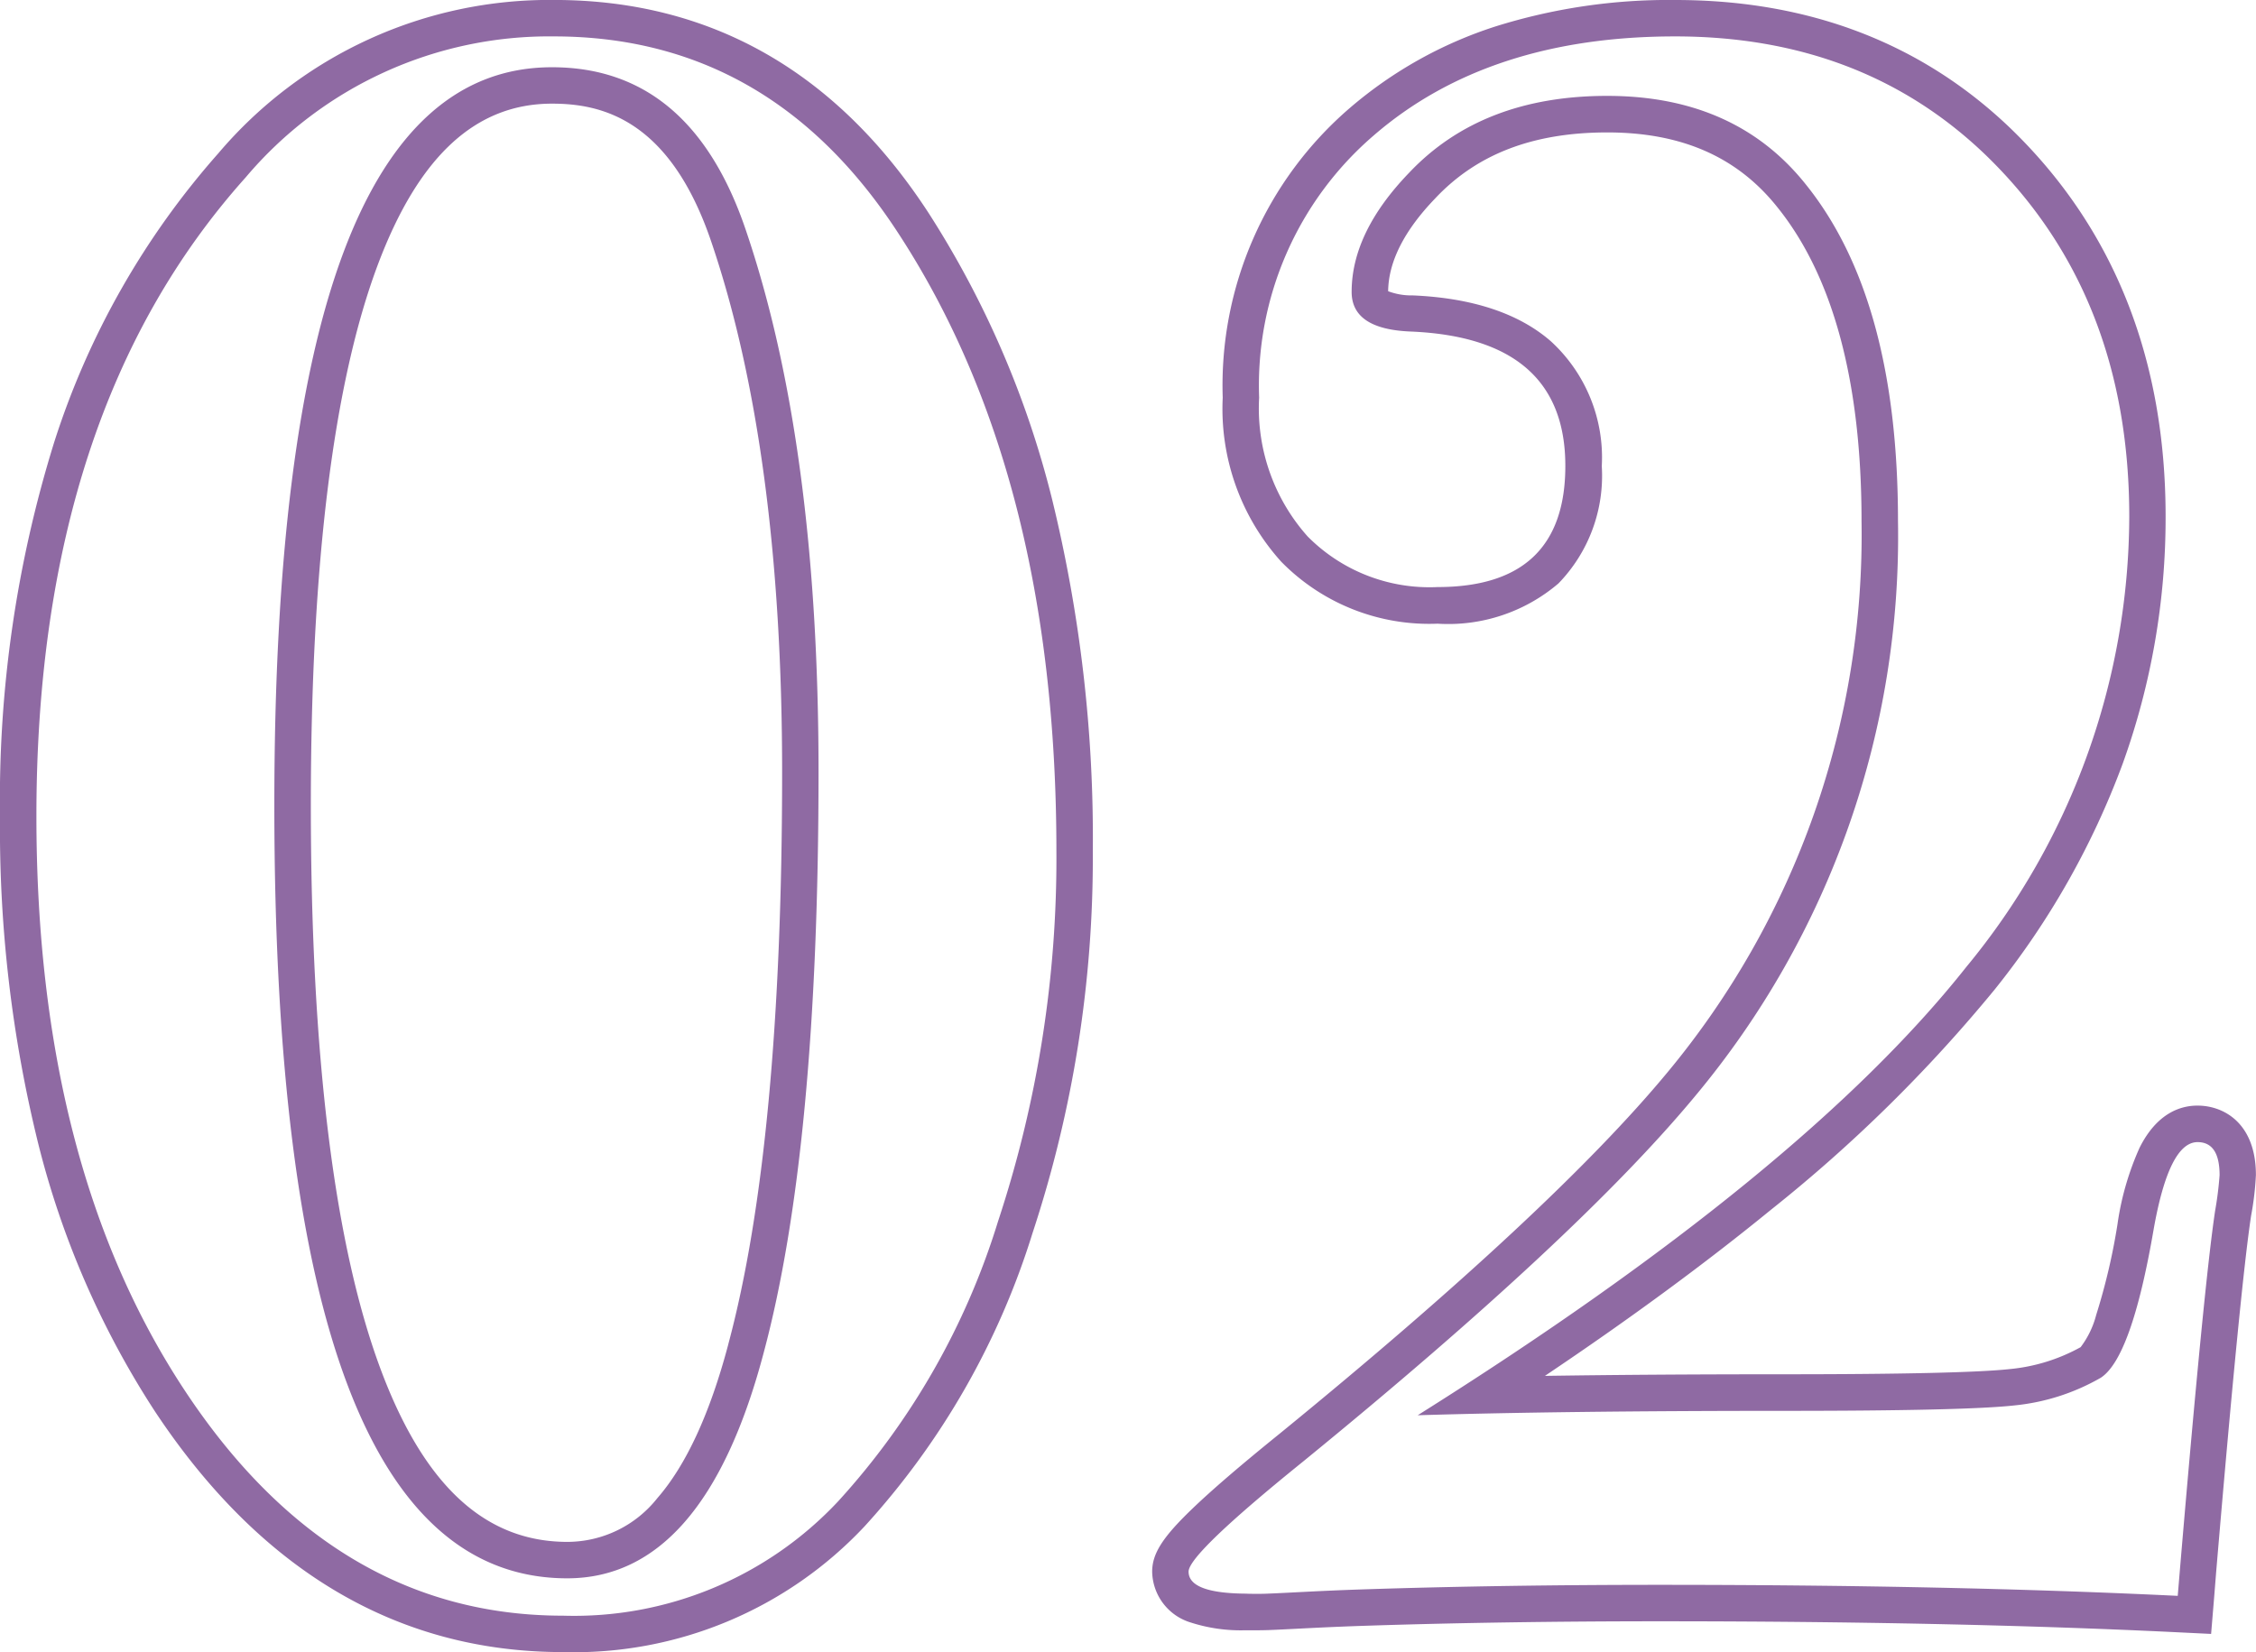
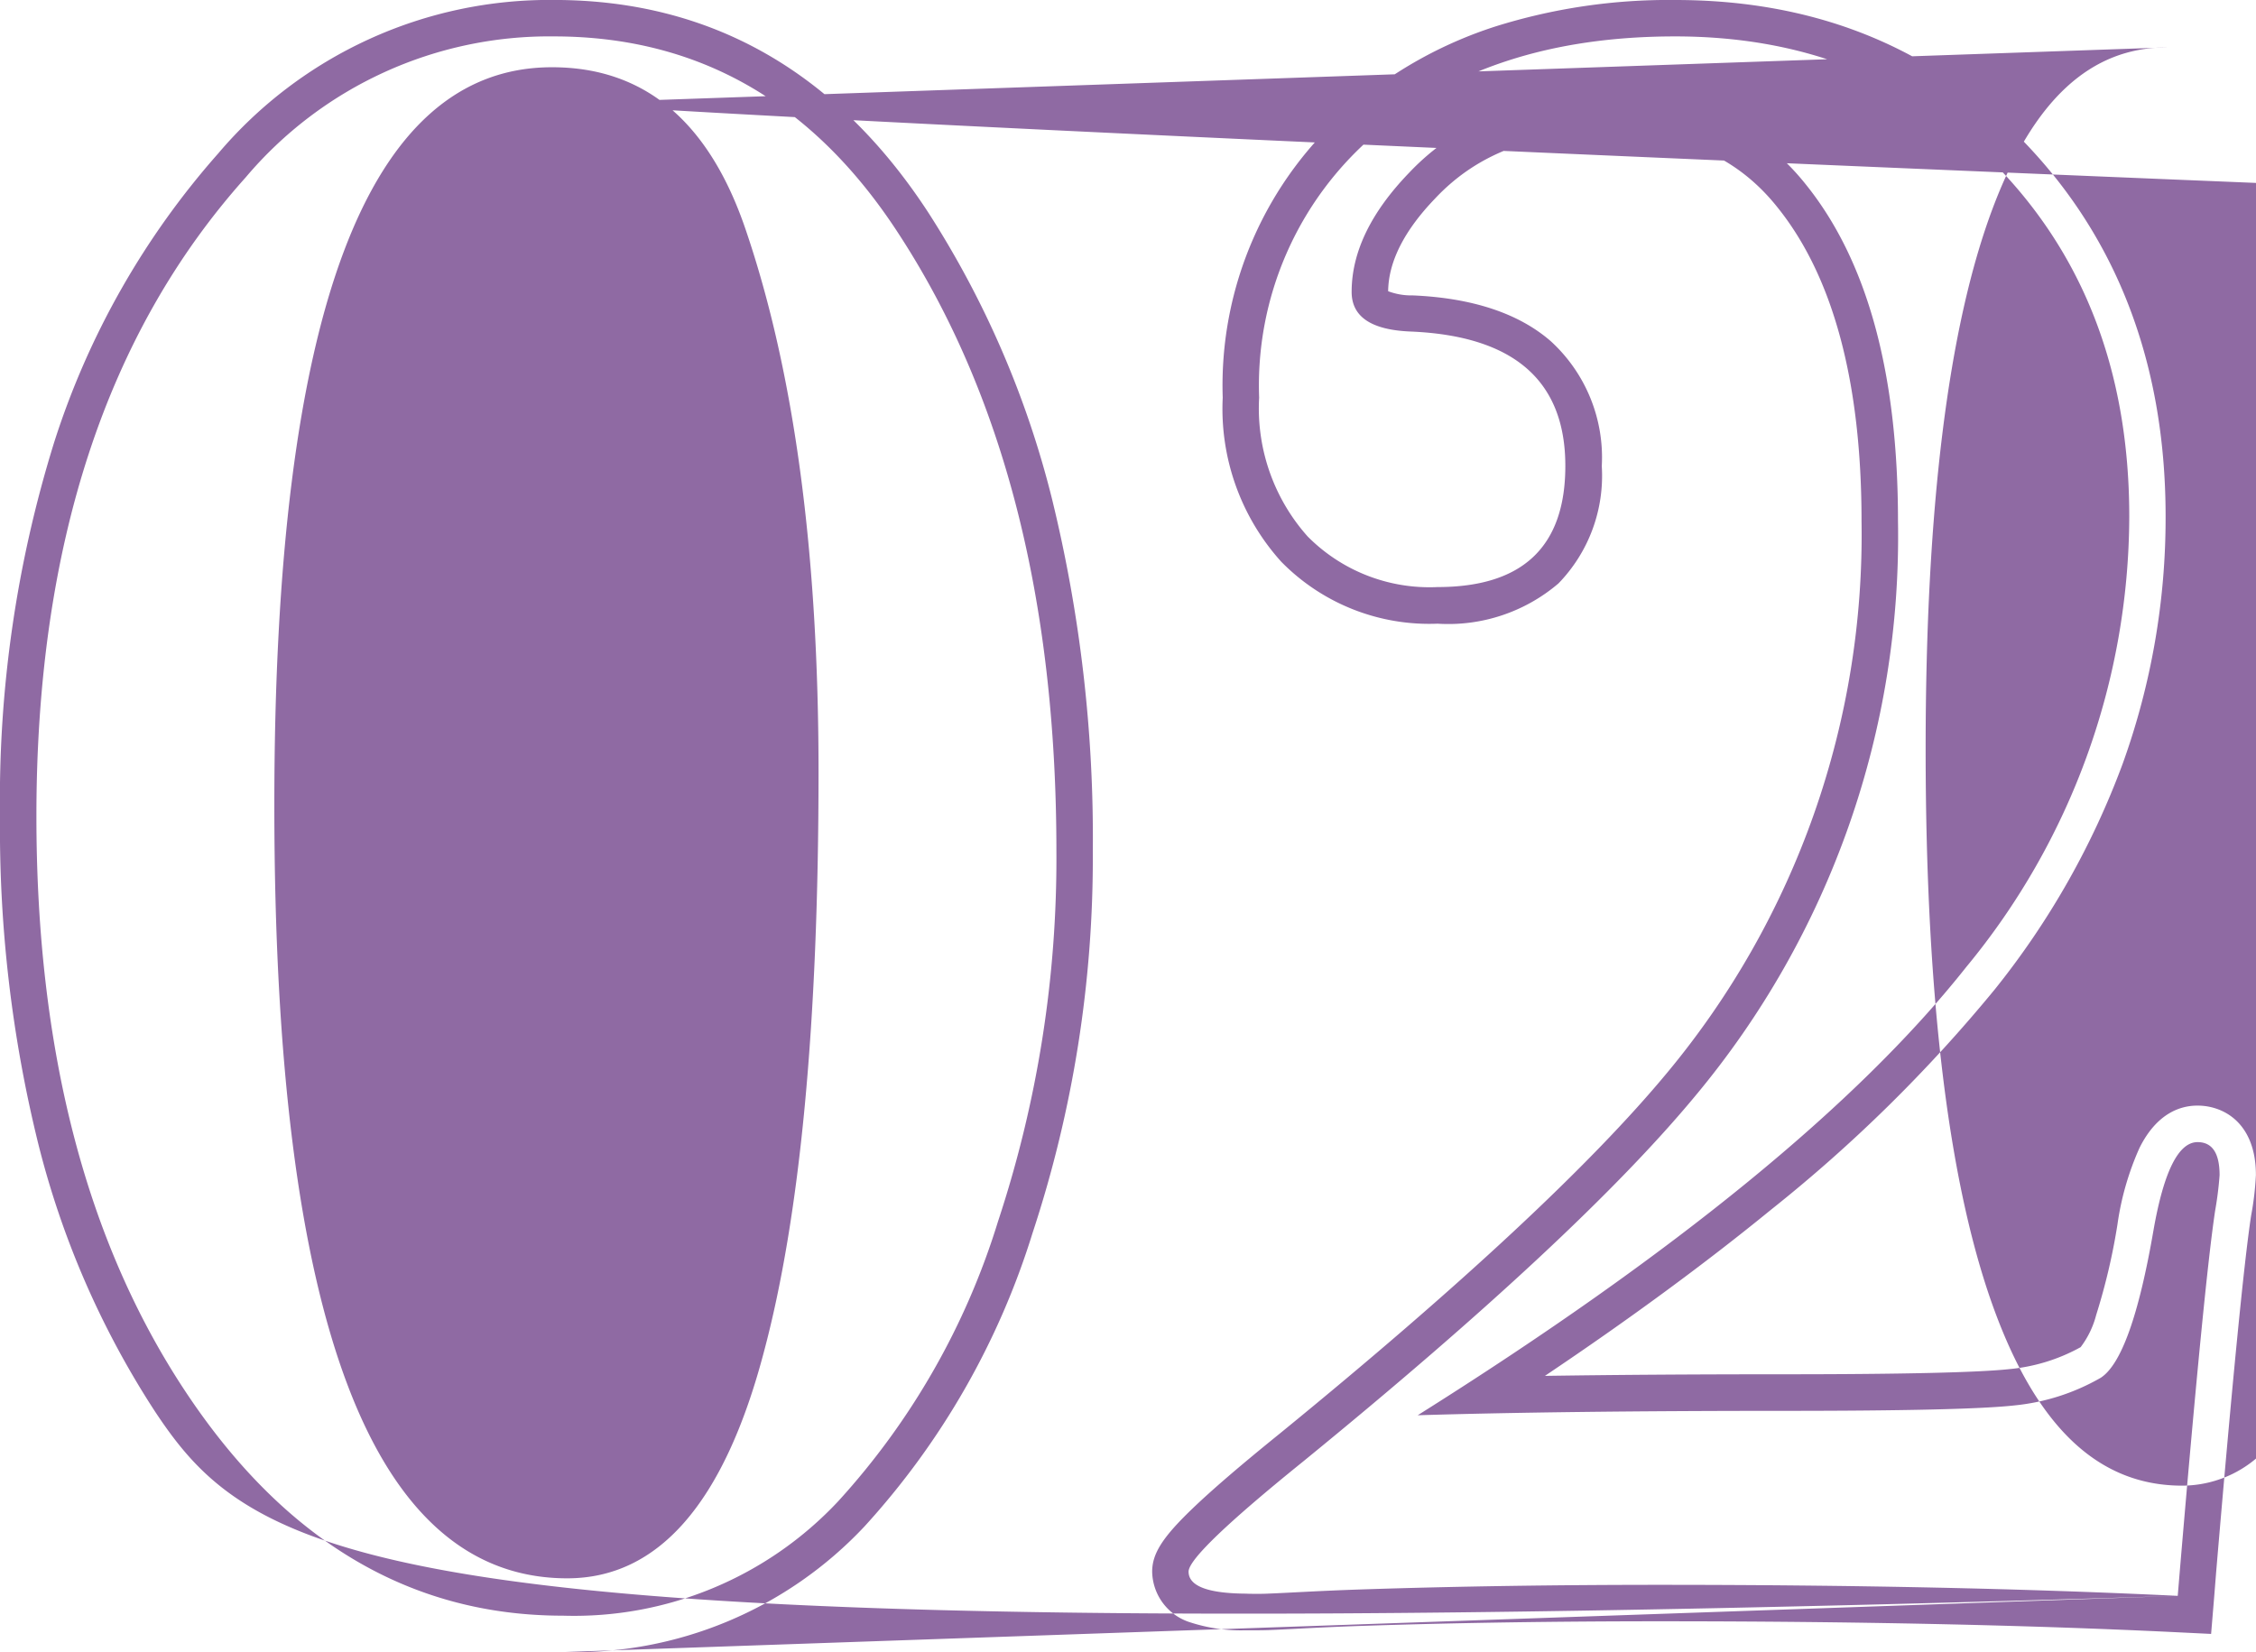
<svg xmlns="http://www.w3.org/2000/svg" width="123.911" height="90.756" viewBox="0 0 123.911 90.756">
  <g id="グループ_6818" data-name="グループ 6818" transform="translate(5340.955 21421.938)">
    <g id="num_02" transform="translate(-5278.697 -21334.633)">
-       <path id="パス_10787" data-name="パス 10787" d="M-4.235-40.535A63.5,63.5,0,0,1-7.441-20.207,40.4,40.4,0,0,1-16.214-4.84,19.871,19.871,0,0,1-31.339,1.452q-12.584,0-20.751-12.342t-8.167-31.581q0-22.264,11.495-35.09a21.814,21.814,0,0,1,16.94-7.744q11.858,0,18.876,10.769Q-4.235-61.226-4.235-40.535ZM-17.3-44.891q0-18.029-3.993-29.766-3.025-8.954-10.648-8.954-15.246,0-15.246,40.535Q-47.19-.6-31.1-.6q7.5,0,10.769-12.342Q-17.3-24.2-17.3-44.891ZM59.653-22.748a19.047,19.047,0,0,1-.242,1.936q-.6,3.993-1.936,19.723L57.354.363Q44.891-.242,28.919-.242q-8.591,0-16.093.242C10.12.087,8.707.19,7.34.242a10.23,10.23,0,0,1-1.048,0q-3.267,0-3.267-1.21,0-.968,6.292-6.05Q24.442-19.36,30.855-27.1A47.961,47.961,0,0,0,41.987-58.685q0-12.221-5.082-18.513-3.872-4.84-10.89-4.84-6.9,0-10.89,4.235-3.146,3.267-3.146,6.534,0,2.057,3.267,2.178,8.47.363,8.47,7.381,0,6.655-7.018,6.655a9.417,9.417,0,0,1-7.139-2.783A10.573,10.573,0,0,1,6.9-65.461a18.106,18.106,0,0,1,6.292-14.4q6.292-5.445,16.577-5.445T46.83-78.772q7.865,7.623,7.865,19.844a39.008,39.008,0,0,1-8.954,24.744Q36.784-22.869,15.609-9.559,23.595-9.8,35.695-9.8q10.043,0,12.705-.3a11.827,11.827,0,0,0,4.719-1.513q1.694-1.089,2.9-8.107.847-4.84,2.42-4.84Q59.653-24.563,59.653-22.748Z" fill="none" />
-       <path id="パス_10788" data-name="パス 10788" d="M-31.339,1.452A19.871,19.871,0,0,0-16.214-4.84,40.4,40.4,0,0,0-7.442-20.207,63.5,63.5,0,0,0-4.235-40.535q0-20.691-8.712-34Q-19.965-85.3-31.823-85.305a21.814,21.814,0,0,0-16.94,7.744q-11.495,12.826-11.495,35.09,0,19.239,8.167,31.581T-31.339,1.452m-.6-85.063q7.623,0,10.648,8.954Q-17.3-62.92-17.3-44.891q0,20.691-3.025,31.944Q-23.6-.605-31.1-.6-47.19-.6-47.19-43.076q0-40.535,15.246-40.535M57.354.363l.121-1.452q1.331-15.73,1.936-19.723a19.059,19.059,0,0,0,.242-1.936q0-1.815-1.21-1.815-1.573,0-2.42,4.84-1.21,7.018-2.9,8.107A11.827,11.827,0,0,1,48.4-10.1q-2.662.3-12.705.3-12.1,0-20.086.242,21.175-13.31,30.129-24.623a39.008,39.008,0,0,0,8.954-24.744q0-12.221-7.865-19.844Q40.051-85.3,29.766-85.305T13.189-79.86A18.106,18.106,0,0,0,6.9-65.461a10.572,10.572,0,0,0,2.662,7.623A9.417,9.417,0,0,0,16.7-55.055q7.018,0,7.018-6.655,0-7.018-8.47-7.381-3.267-.121-3.267-2.178,0-3.267,3.146-6.534,3.993-4.235,10.89-4.235,7.018,0,10.89,4.84,5.082,6.292,5.082,18.513A47.961,47.961,0,0,1,30.855-27.1Q24.442-19.36,9.317-7.018,3.025-1.936,3.025-.968q0,1.21,3.267,1.21c-.2,0,.077.01.453.01.188,0,.4,0,.6-.01C8.707.19,10.12.087,12.826,0q7.5-.242,16.093-.242,15.972,0,28.435.605M-31.339,3.452C-40.4,3.452-47.945-1-53.758-9.786a48.463,48.463,0,0,1-6.394-14.669,72.258,72.258,0,0,1-2.106-18.016A66.1,66.1,0,0,1-59.285-63a44.234,44.234,0,0,1,9.028-15.893,23.831,23.831,0,0,1,18.433-8.414c8.588,0,15.5,3.929,20.552,11.677a52.405,52.405,0,0,1,6.8,15.751A78.269,78.269,0,0,1-2.235-40.535a65.791,65.791,0,0,1-3.31,20.964,42.561,42.561,0,0,1-9.22,16.109A21.884,21.884,0,0,1-31.339,3.452Zm-.6-85.063c-4.2,0-7.326,2.891-9.563,8.838-2.444,6.5-3.683,16.49-3.683,29.7,0,13.848,1.31,24.326,3.893,31.145,2.378,6.276,5.714,9.326,10.2,9.326a6.312,6.312,0,0,0,4.936-2.4c1.583-1.814,2.895-4.658,3.9-8.453v-.007c1.962-7.3,2.956-17.871,2.956-31.425,0-11.744-1.308-21.542-3.886-29.122C-25.49-80.824-29.288-81.611-31.944-81.611ZM59.187,2.454l-1.93-.094c-8.238-.4-17.772-.6-28.338-.6-5.679,0-11.072.081-16.029.241-1.685.054-2.884.116-3.848.165-.594.03-1.107.057-1.626.077-.2.007-.423.011-.672.011-.14,0-.284,0-.406,0l-.143,0-.073,0a8.956,8.956,0,0,1-2.977-.426A2.973,2.973,0,0,1,1.025-.968c0-.986.572-1.886,2.187-3.438C4.311-5.464,5.9-6.826,8.056-8.57,17.99-16.677,25.142-23.341,29.315-28.38A46.222,46.222,0,0,0,39.987-58.685c0-7.64-1.56-13.446-4.638-17.256l0,0,0,0c-2.2-2.752-5.253-4.089-9.328-4.089-4.06,0-7.146,1.18-9.435,3.607l-.007.008-.007.008c-1.7,1.764-2.568,3.478-2.586,5.1a3.6,3.6,0,0,0,1.341.23h.012c3.275.14,5.825.987,7.581,2.517a8.654,8.654,0,0,1,2.8,6.862,8.492,8.492,0,0,1-2.378,6.442,9.317,9.317,0,0,1-6.64,2.213,11.381,11.381,0,0,1-8.584-3.4A12.539,12.539,0,0,1,4.9-65.461,20.1,20.1,0,0,1,11.88-81.372a23.129,23.129,0,0,1,7.975-4.472,31.791,31.791,0,0,1,9.911-1.461c7.36,0,13.567,2.387,18.449,7.094l0,0,0,0c5.622,5.449,8.473,12.609,8.473,21.28a39.794,39.794,0,0,1-2.358,13.582,44.41,44.41,0,0,1-7.028,12.4,81.534,81.534,0,0,1-12.312,12.12c-3.6,2.939-7.747,5.989-12.394,9.108,3.879-.059,8.257-.088,13.094-.088,6.589,0,10.787-.1,12.479-.29a9.949,9.949,0,0,0,3.852-1.2,5.005,5.005,0,0,0,.856-1.775,34.261,34.261,0,0,0,1.171-4.994v-.005a15.565,15.565,0,0,1,1.21-4.18c.957-1.914,2.258-2.316,3.18-2.316,1.481,0,3.21,1,3.21,3.815a16.472,16.472,0,0,1-.265,2.24c-.394,2.6-1.04,9.194-1.92,19.588L59.347.529Z" fill="#8f6aa3" />
+       <path id="パス_10788" data-name="パス 10788" d="M-31.339,1.452A19.871,19.871,0,0,0-16.214-4.84,40.4,40.4,0,0,0-7.442-20.207,63.5,63.5,0,0,0-4.235-40.535q0-20.691-8.712-34Q-19.965-85.3-31.823-85.305a21.814,21.814,0,0,0-16.94,7.744q-11.495,12.826-11.495,35.09,0,19.239,8.167,31.581T-31.339,1.452m-.6-85.063q7.623,0,10.648,8.954Q-17.3-62.92-17.3-44.891q0,20.691-3.025,31.944Q-23.6-.605-31.1-.6-47.19-.6-47.19-43.076q0-40.535,15.246-40.535M57.354.363l.121-1.452q1.331-15.73,1.936-19.723a19.059,19.059,0,0,0,.242-1.936q0-1.815-1.21-1.815-1.573,0-2.42,4.84-1.21,7.018-2.9,8.107A11.827,11.827,0,0,1,48.4-10.1q-2.662.3-12.705.3-12.1,0-20.086.242,21.175-13.31,30.129-24.623a39.008,39.008,0,0,0,8.954-24.744q0-12.221-7.865-19.844Q40.051-85.3,29.766-85.305T13.189-79.86A18.106,18.106,0,0,0,6.9-65.461a10.572,10.572,0,0,0,2.662,7.623A9.417,9.417,0,0,0,16.7-55.055q7.018,0,7.018-6.655,0-7.018-8.47-7.381-3.267-.121-3.267-2.178,0-3.267,3.146-6.534,3.993-4.235,10.89-4.235,7.018,0,10.89,4.84,5.082,6.292,5.082,18.513A47.961,47.961,0,0,1,30.855-27.1Q24.442-19.36,9.317-7.018,3.025-1.936,3.025-.968q0,1.21,3.267,1.21c-.2,0,.077.01.453.01.188,0,.4,0,.6-.01C8.707.19,10.12.087,12.826,0q7.5-.242,16.093-.242,15.972,0,28.435.605C-40.4,3.452-47.945-1-53.758-9.786a48.463,48.463,0,0,1-6.394-14.669,72.258,72.258,0,0,1-2.106-18.016A66.1,66.1,0,0,1-59.285-63a44.234,44.234,0,0,1,9.028-15.893,23.831,23.831,0,0,1,18.433-8.414c8.588,0,15.5,3.929,20.552,11.677a52.405,52.405,0,0,1,6.8,15.751A78.269,78.269,0,0,1-2.235-40.535a65.791,65.791,0,0,1-3.31,20.964,42.561,42.561,0,0,1-9.22,16.109A21.884,21.884,0,0,1-31.339,3.452Zm-.6-85.063c-4.2,0-7.326,2.891-9.563,8.838-2.444,6.5-3.683,16.49-3.683,29.7,0,13.848,1.31,24.326,3.893,31.145,2.378,6.276,5.714,9.326,10.2,9.326a6.312,6.312,0,0,0,4.936-2.4c1.583-1.814,2.895-4.658,3.9-8.453v-.007c1.962-7.3,2.956-17.871,2.956-31.425,0-11.744-1.308-21.542-3.886-29.122C-25.49-80.824-29.288-81.611-31.944-81.611ZM59.187,2.454l-1.93-.094c-8.238-.4-17.772-.6-28.338-.6-5.679,0-11.072.081-16.029.241-1.685.054-2.884.116-3.848.165-.594.03-1.107.057-1.626.077-.2.007-.423.011-.672.011-.14,0-.284,0-.406,0l-.143,0-.073,0a8.956,8.956,0,0,1-2.977-.426A2.973,2.973,0,0,1,1.025-.968c0-.986.572-1.886,2.187-3.438C4.311-5.464,5.9-6.826,8.056-8.57,17.99-16.677,25.142-23.341,29.315-28.38A46.222,46.222,0,0,0,39.987-58.685c0-7.64-1.56-13.446-4.638-17.256l0,0,0,0c-2.2-2.752-5.253-4.089-9.328-4.089-4.06,0-7.146,1.18-9.435,3.607l-.007.008-.007.008c-1.7,1.764-2.568,3.478-2.586,5.1a3.6,3.6,0,0,0,1.341.23h.012c3.275.14,5.825.987,7.581,2.517a8.654,8.654,0,0,1,2.8,6.862,8.492,8.492,0,0,1-2.378,6.442,9.317,9.317,0,0,1-6.64,2.213,11.381,11.381,0,0,1-8.584-3.4A12.539,12.539,0,0,1,4.9-65.461,20.1,20.1,0,0,1,11.88-81.372a23.129,23.129,0,0,1,7.975-4.472,31.791,31.791,0,0,1,9.911-1.461c7.36,0,13.567,2.387,18.449,7.094l0,0,0,0c5.622,5.449,8.473,12.609,8.473,21.28a39.794,39.794,0,0,1-2.358,13.582,44.41,44.41,0,0,1-7.028,12.4,81.534,81.534,0,0,1-12.312,12.12c-3.6,2.939-7.747,5.989-12.394,9.108,3.879-.059,8.257-.088,13.094-.088,6.589,0,10.787-.1,12.479-.29a9.949,9.949,0,0,0,3.852-1.2,5.005,5.005,0,0,0,.856-1.775,34.261,34.261,0,0,0,1.171-4.994v-.005a15.565,15.565,0,0,1,1.21-4.18c.957-1.914,2.258-2.316,3.18-2.316,1.481,0,3.21,1,3.21,3.815a16.472,16.472,0,0,1-.265,2.24c-.394,2.6-1.04,9.194-1.92,19.588L59.347.529Z" fill="#8f6aa3" />
    </g>
  </g>
</svg>